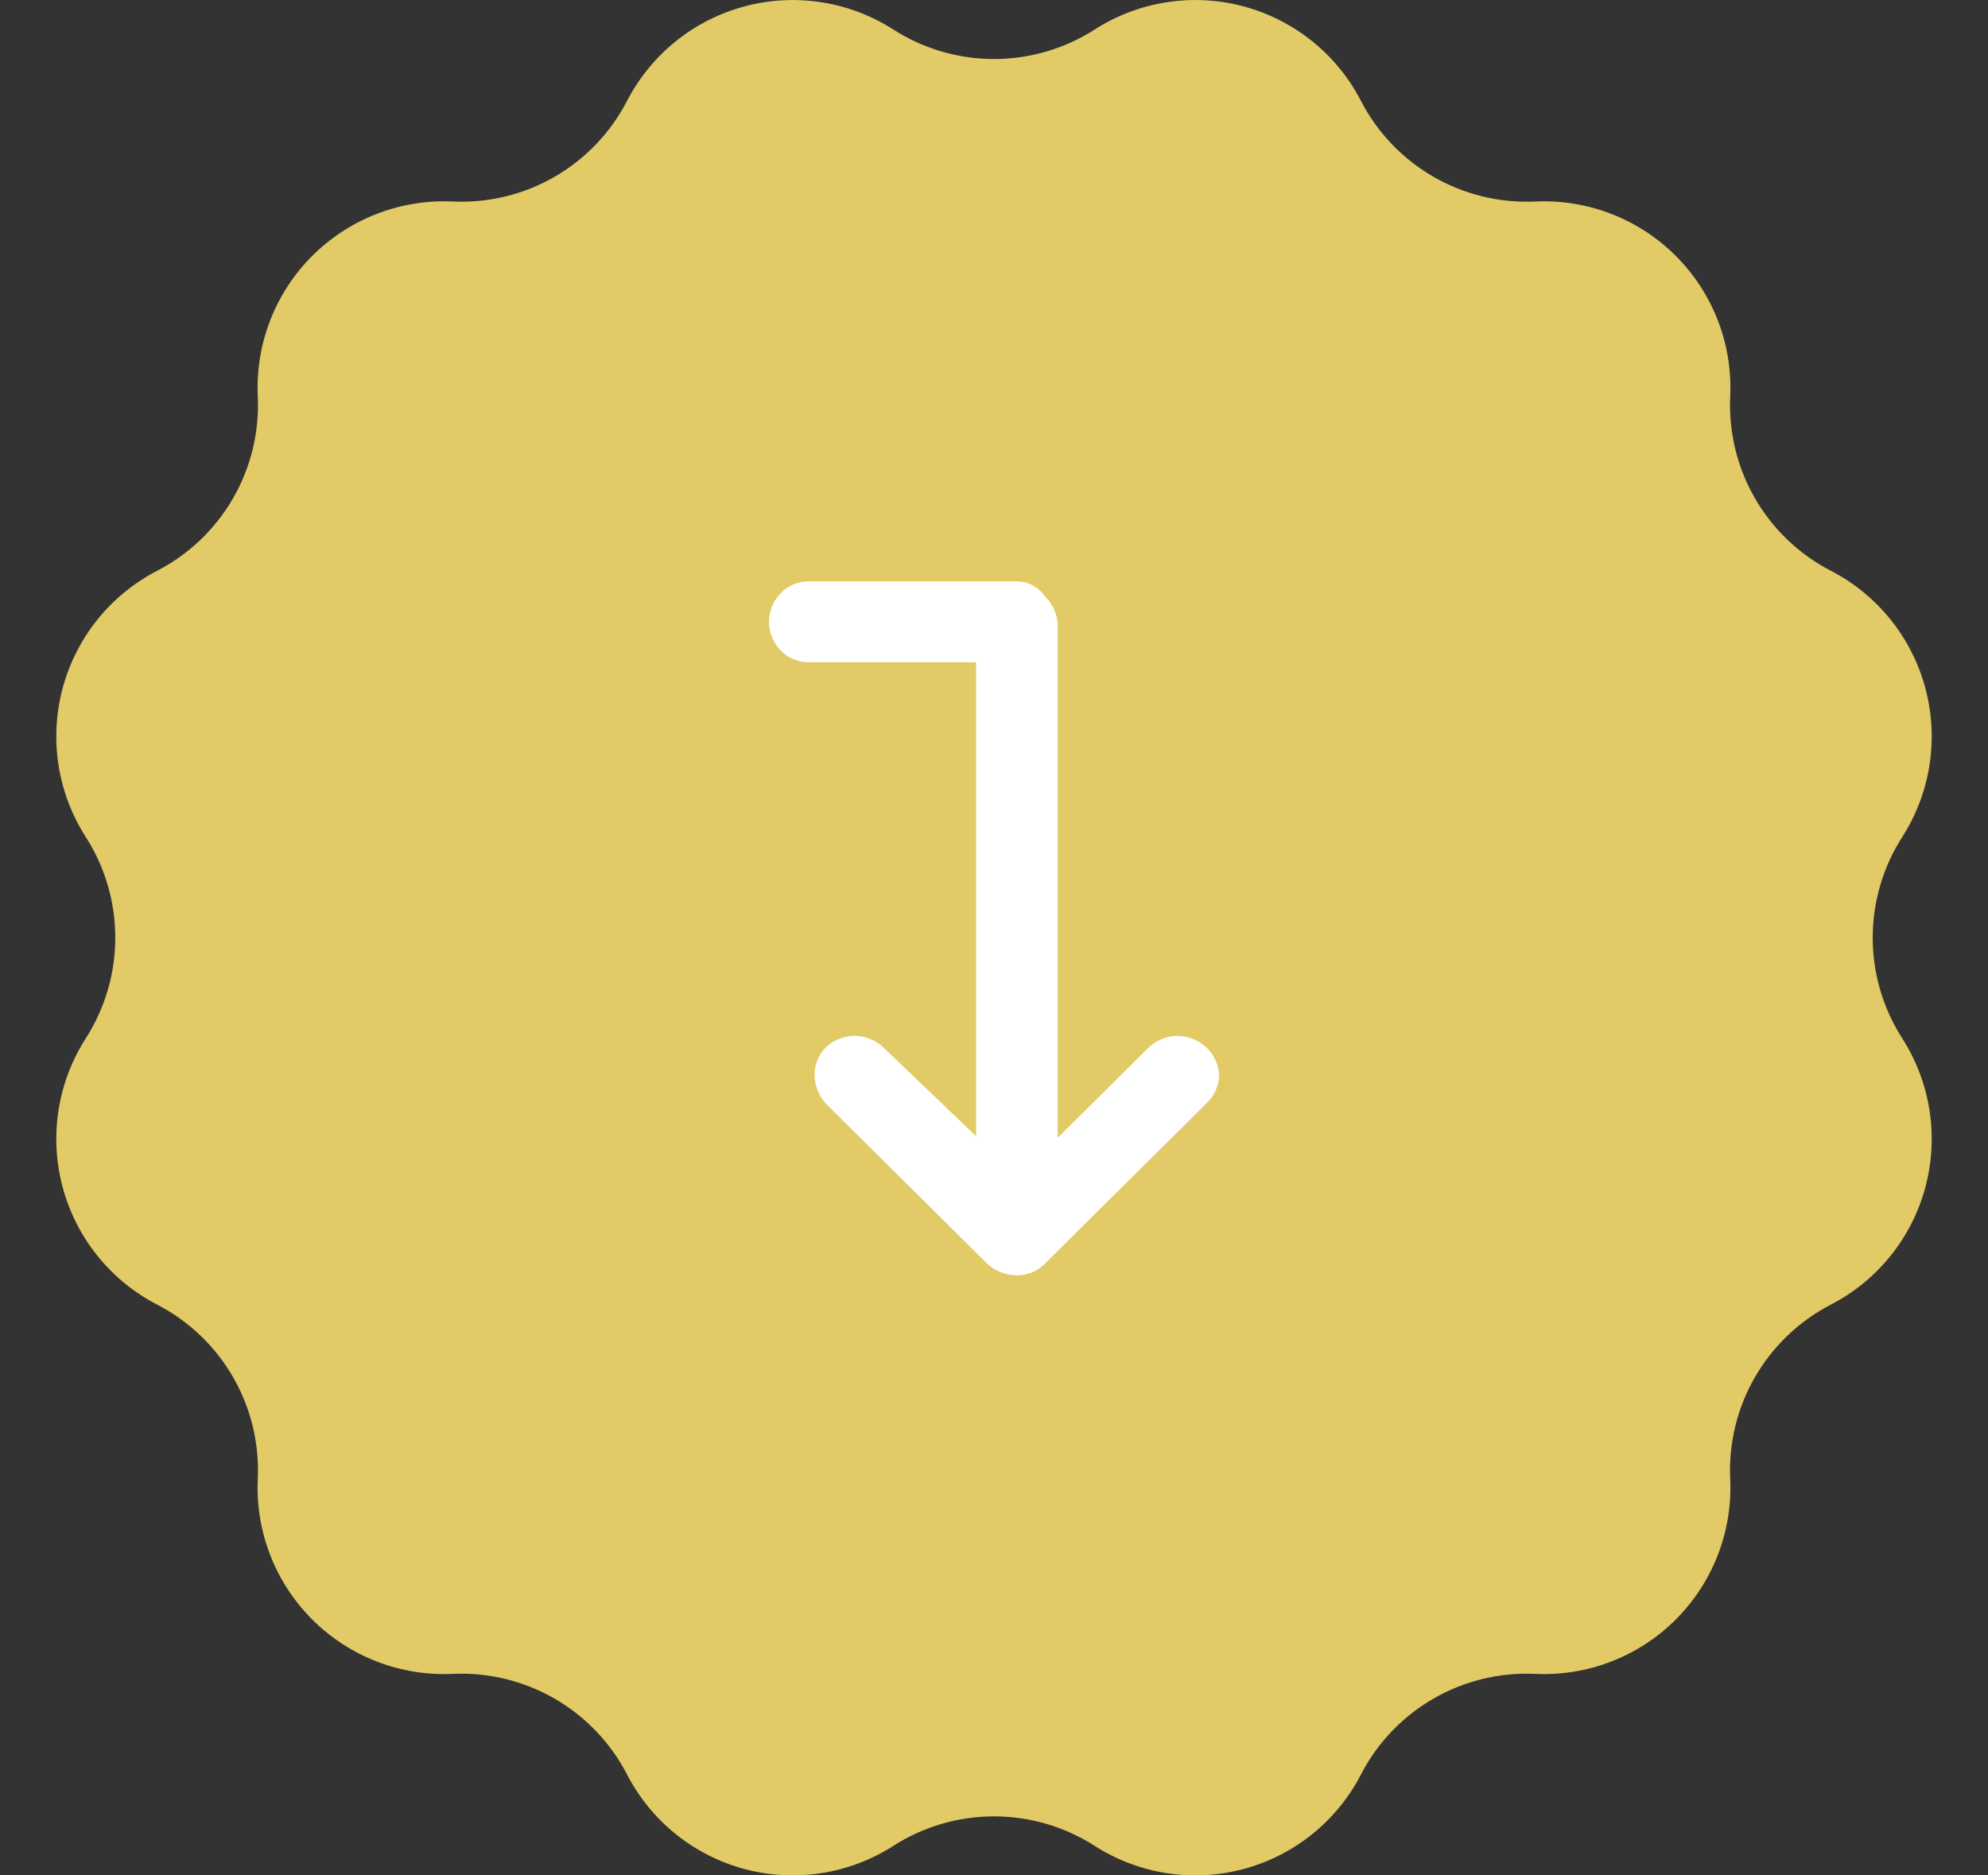
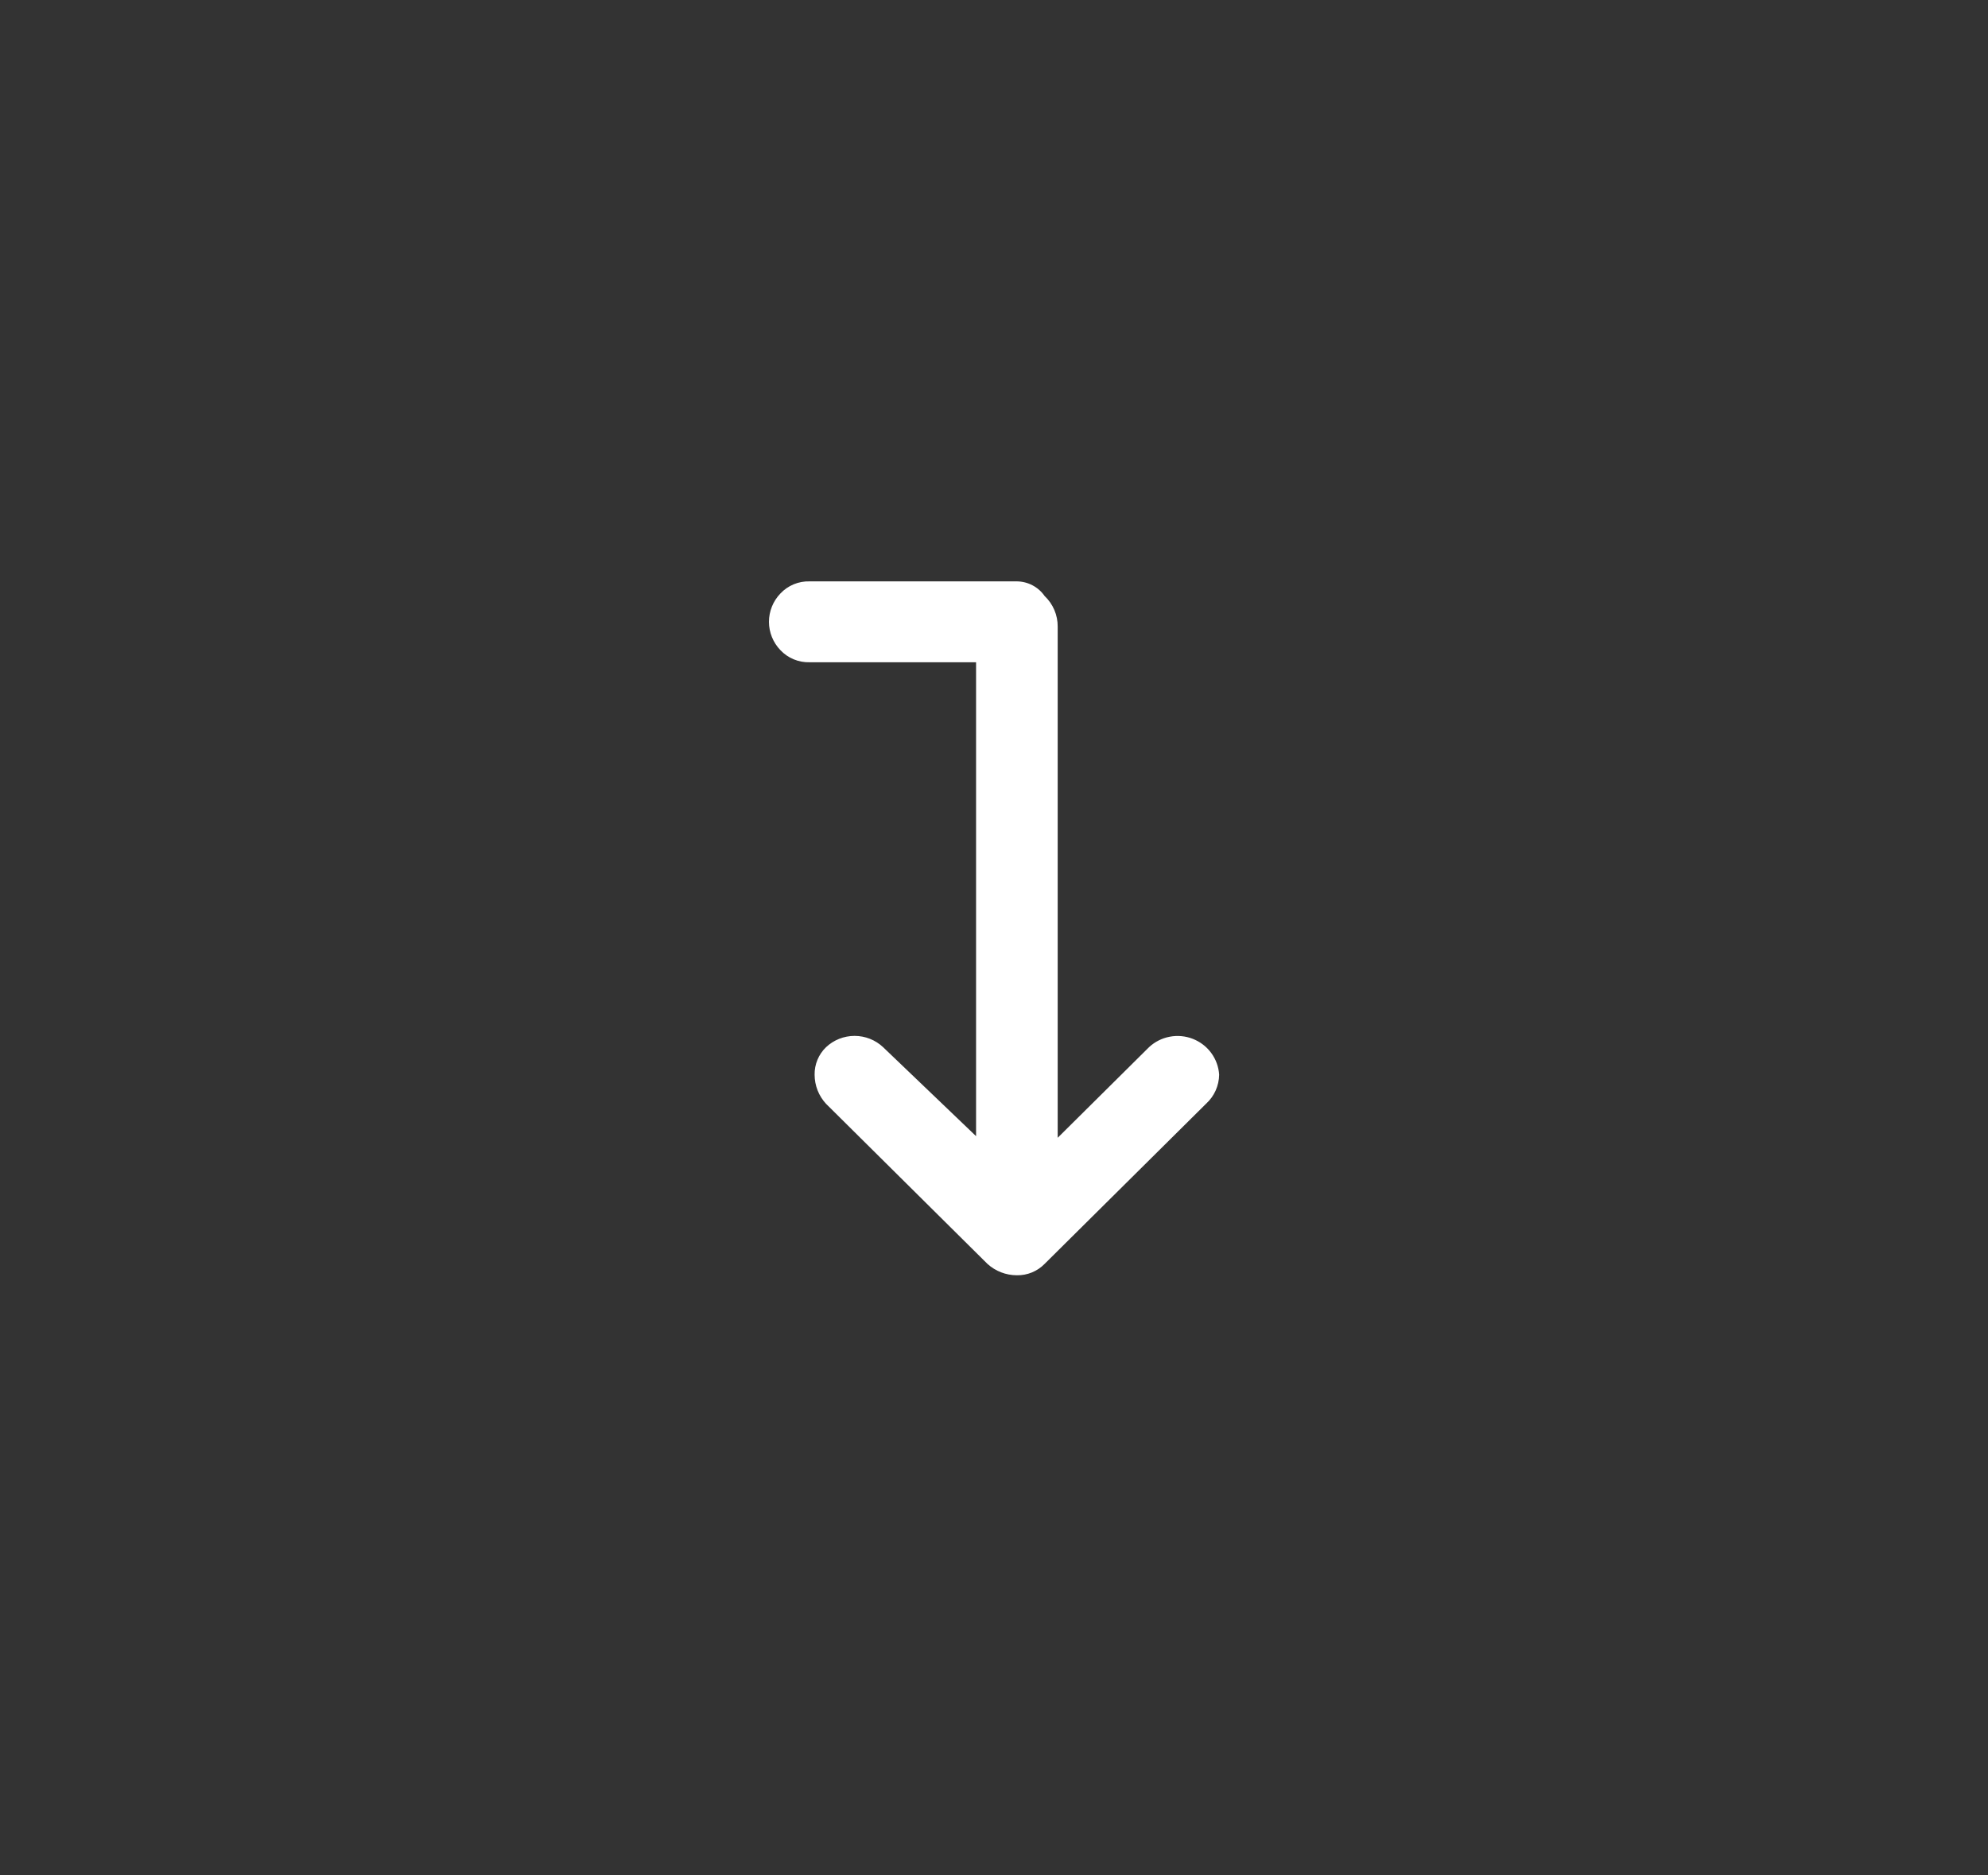
<svg xmlns="http://www.w3.org/2000/svg" width="106" height="100" viewBox="0 0 106 100" fill="none">
  <rect x="0" y="0" width="106" height="100" fill="#333333" stroke="none" />
  <g clip-path="url(#clip0_417_28596)">
    <path d="M58.367 1.575C59.531 0.828 60.839 0.332 62.206 0.12C63.573 -0.093 64.97 -0.018 66.306 0.34C67.643 0.698 68.89 1.332 69.968 2.199C71.045 3.067 71.93 4.15 72.566 5.379C73.439 7.069 74.779 8.472 76.427 9.423C78.074 10.375 79.96 10.833 81.86 10.745C83.243 10.681 84.623 10.905 85.913 11.405C87.204 11.904 88.376 12.668 89.354 13.646C90.333 14.625 91.096 15.797 91.596 17.087C92.095 18.377 92.32 19.758 92.255 21.14C92.167 23.04 92.625 24.926 93.576 26.574C94.528 28.221 95.931 29.561 97.621 30.435C98.851 31.07 99.933 31.955 100.801 33.033C101.669 34.111 102.302 35.358 102.66 36.694C103.018 38.031 103.093 39.427 102.881 40.794C102.668 42.161 102.172 43.469 101.426 44.634C100.399 46.235 99.853 48.098 99.853 50C99.853 51.902 100.399 53.765 101.426 55.366C102.172 56.531 102.668 57.839 102.881 59.206C103.093 60.573 103.018 61.969 102.66 63.306C102.302 64.642 101.669 65.889 100.801 66.967C99.933 68.045 98.851 68.93 97.621 69.565C95.932 70.439 94.528 71.779 93.577 73.427C92.626 75.074 92.167 76.96 92.255 78.86C92.32 80.242 92.095 81.623 91.596 82.913C91.096 84.204 90.333 85.375 89.354 86.354C88.376 87.332 87.204 88.096 85.913 88.595C84.623 89.095 83.243 89.32 81.86 89.255C79.96 89.167 78.074 89.625 76.427 90.576C74.779 91.527 73.439 92.931 72.566 94.621C71.93 95.85 71.045 96.933 69.968 97.801C68.89 98.668 67.643 99.302 66.306 99.66C64.97 100.018 63.573 100.093 62.206 99.88C60.839 99.668 59.531 99.172 58.367 98.425C56.765 97.399 54.903 96.853 53 96.853C51.098 96.853 49.236 97.399 47.634 98.425C46.469 99.172 45.162 99.668 43.794 99.88C42.427 100.093 41.031 100.018 39.694 99.66C38.358 99.302 37.111 98.668 36.033 97.801C34.955 96.933 34.07 95.85 33.435 94.621C32.561 92.931 31.221 91.527 29.574 90.576C27.926 89.625 26.041 89.167 24.14 89.255C22.758 89.32 21.378 89.095 20.087 88.595C18.797 88.096 17.625 87.332 16.646 86.354C15.668 85.375 14.904 84.204 14.405 82.913C13.905 81.623 13.681 80.242 13.745 78.86C13.834 76.96 13.375 75.074 12.424 73.426C11.473 71.779 10.069 70.439 8.379 69.565C7.15 68.93 6.067 68.045 5.199 66.967C4.332 65.889 3.699 64.642 3.341 63.306C2.983 61.969 2.907 60.573 3.12 59.206C3.333 57.839 3.828 56.531 4.575 55.366C5.601 53.765 6.147 51.902 6.147 50C6.147 48.098 5.601 46.235 4.575 44.634C3.828 43.469 3.333 42.161 3.12 40.794C2.907 39.427 2.983 38.031 3.341 36.694C3.699 35.358 4.332 34.111 5.199 33.033C6.067 31.955 7.15 31.07 8.379 30.435C10.069 29.561 11.473 28.221 12.424 26.574C13.375 24.926 13.834 23.04 13.745 21.14C13.681 19.758 13.905 18.377 14.405 17.087C14.904 15.797 15.668 14.625 16.646 13.646C17.625 12.668 18.797 11.904 20.087 11.405C21.378 10.905 22.758 10.681 24.14 10.745C26.041 10.834 27.926 10.375 29.574 9.424C31.221 8.473 32.561 7.069 33.435 5.379C34.071 4.15 34.956 3.067 36.033 2.2C37.111 1.332 38.358 0.699 39.694 0.341C41.031 -0.017 42.427 -0.092 43.794 0.12C45.162 0.333 46.469 0.828 47.634 1.575C49.236 2.601 51.098 3.147 53 3.147C54.903 3.147 56.765 2.601 58.367 1.575Z" fill="#E2CA66" />
  </g>
  <g clip-path="url(#clip1_417_28596)">
    <path d="M54.218 68C53.639 67.999 53.081 67.784 52.653 67.396L44.044 58.857C43.653 58.434 43.436 57.88 43.435 57.305C43.43 57.033 43.482 56.762 43.587 56.51C43.691 56.258 43.847 56.029 44.044 55.839C44.454 55.452 44.999 55.236 45.566 55.236C46.133 55.236 46.678 55.452 47.088 55.839L52.044 60.583V35.313H43.175C42.883 35.322 42.592 35.269 42.322 35.157C42.052 35.046 41.809 34.878 41.61 34.666C41.219 34.259 41.001 33.719 41.001 33.157C41.001 32.595 41.219 32.054 41.61 31.648C41.809 31.435 42.052 31.267 42.322 31.155C42.592 31.044 42.883 30.991 43.175 31H54.218C54.509 31.003 54.795 31.074 55.053 31.21C55.31 31.345 55.531 31.539 55.696 31.777C55.92 31.988 56.097 32.242 56.218 32.524C56.338 32.806 56.399 33.109 56.396 33.415V60.669L61.266 55.838C61.573 55.552 61.956 55.358 62.37 55.28C62.784 55.201 63.212 55.241 63.604 55.395C63.996 55.549 64.336 55.81 64.584 56.148C64.832 56.486 64.978 56.887 65.005 57.304C65.001 57.597 64.937 57.885 64.817 58.152C64.697 58.419 64.522 58.659 64.305 58.856L55.697 67.395C55.505 67.591 55.275 67.745 55.021 67.85C54.766 67.954 54.493 68.005 54.218 68Z" fill="white" />
  </g>
  <defs>
    <clipPath id="clip0_417_28596">
-       <rect width="100" height="100" fill="white" transform="translate(3)" />
-     </clipPath>
+       </clipPath>
    <clipPath id="clip1_417_28596">
      <rect width="24" height="37" fill="white" transform="translate(41 31)" />
    </clipPath>
  </defs>
</svg>